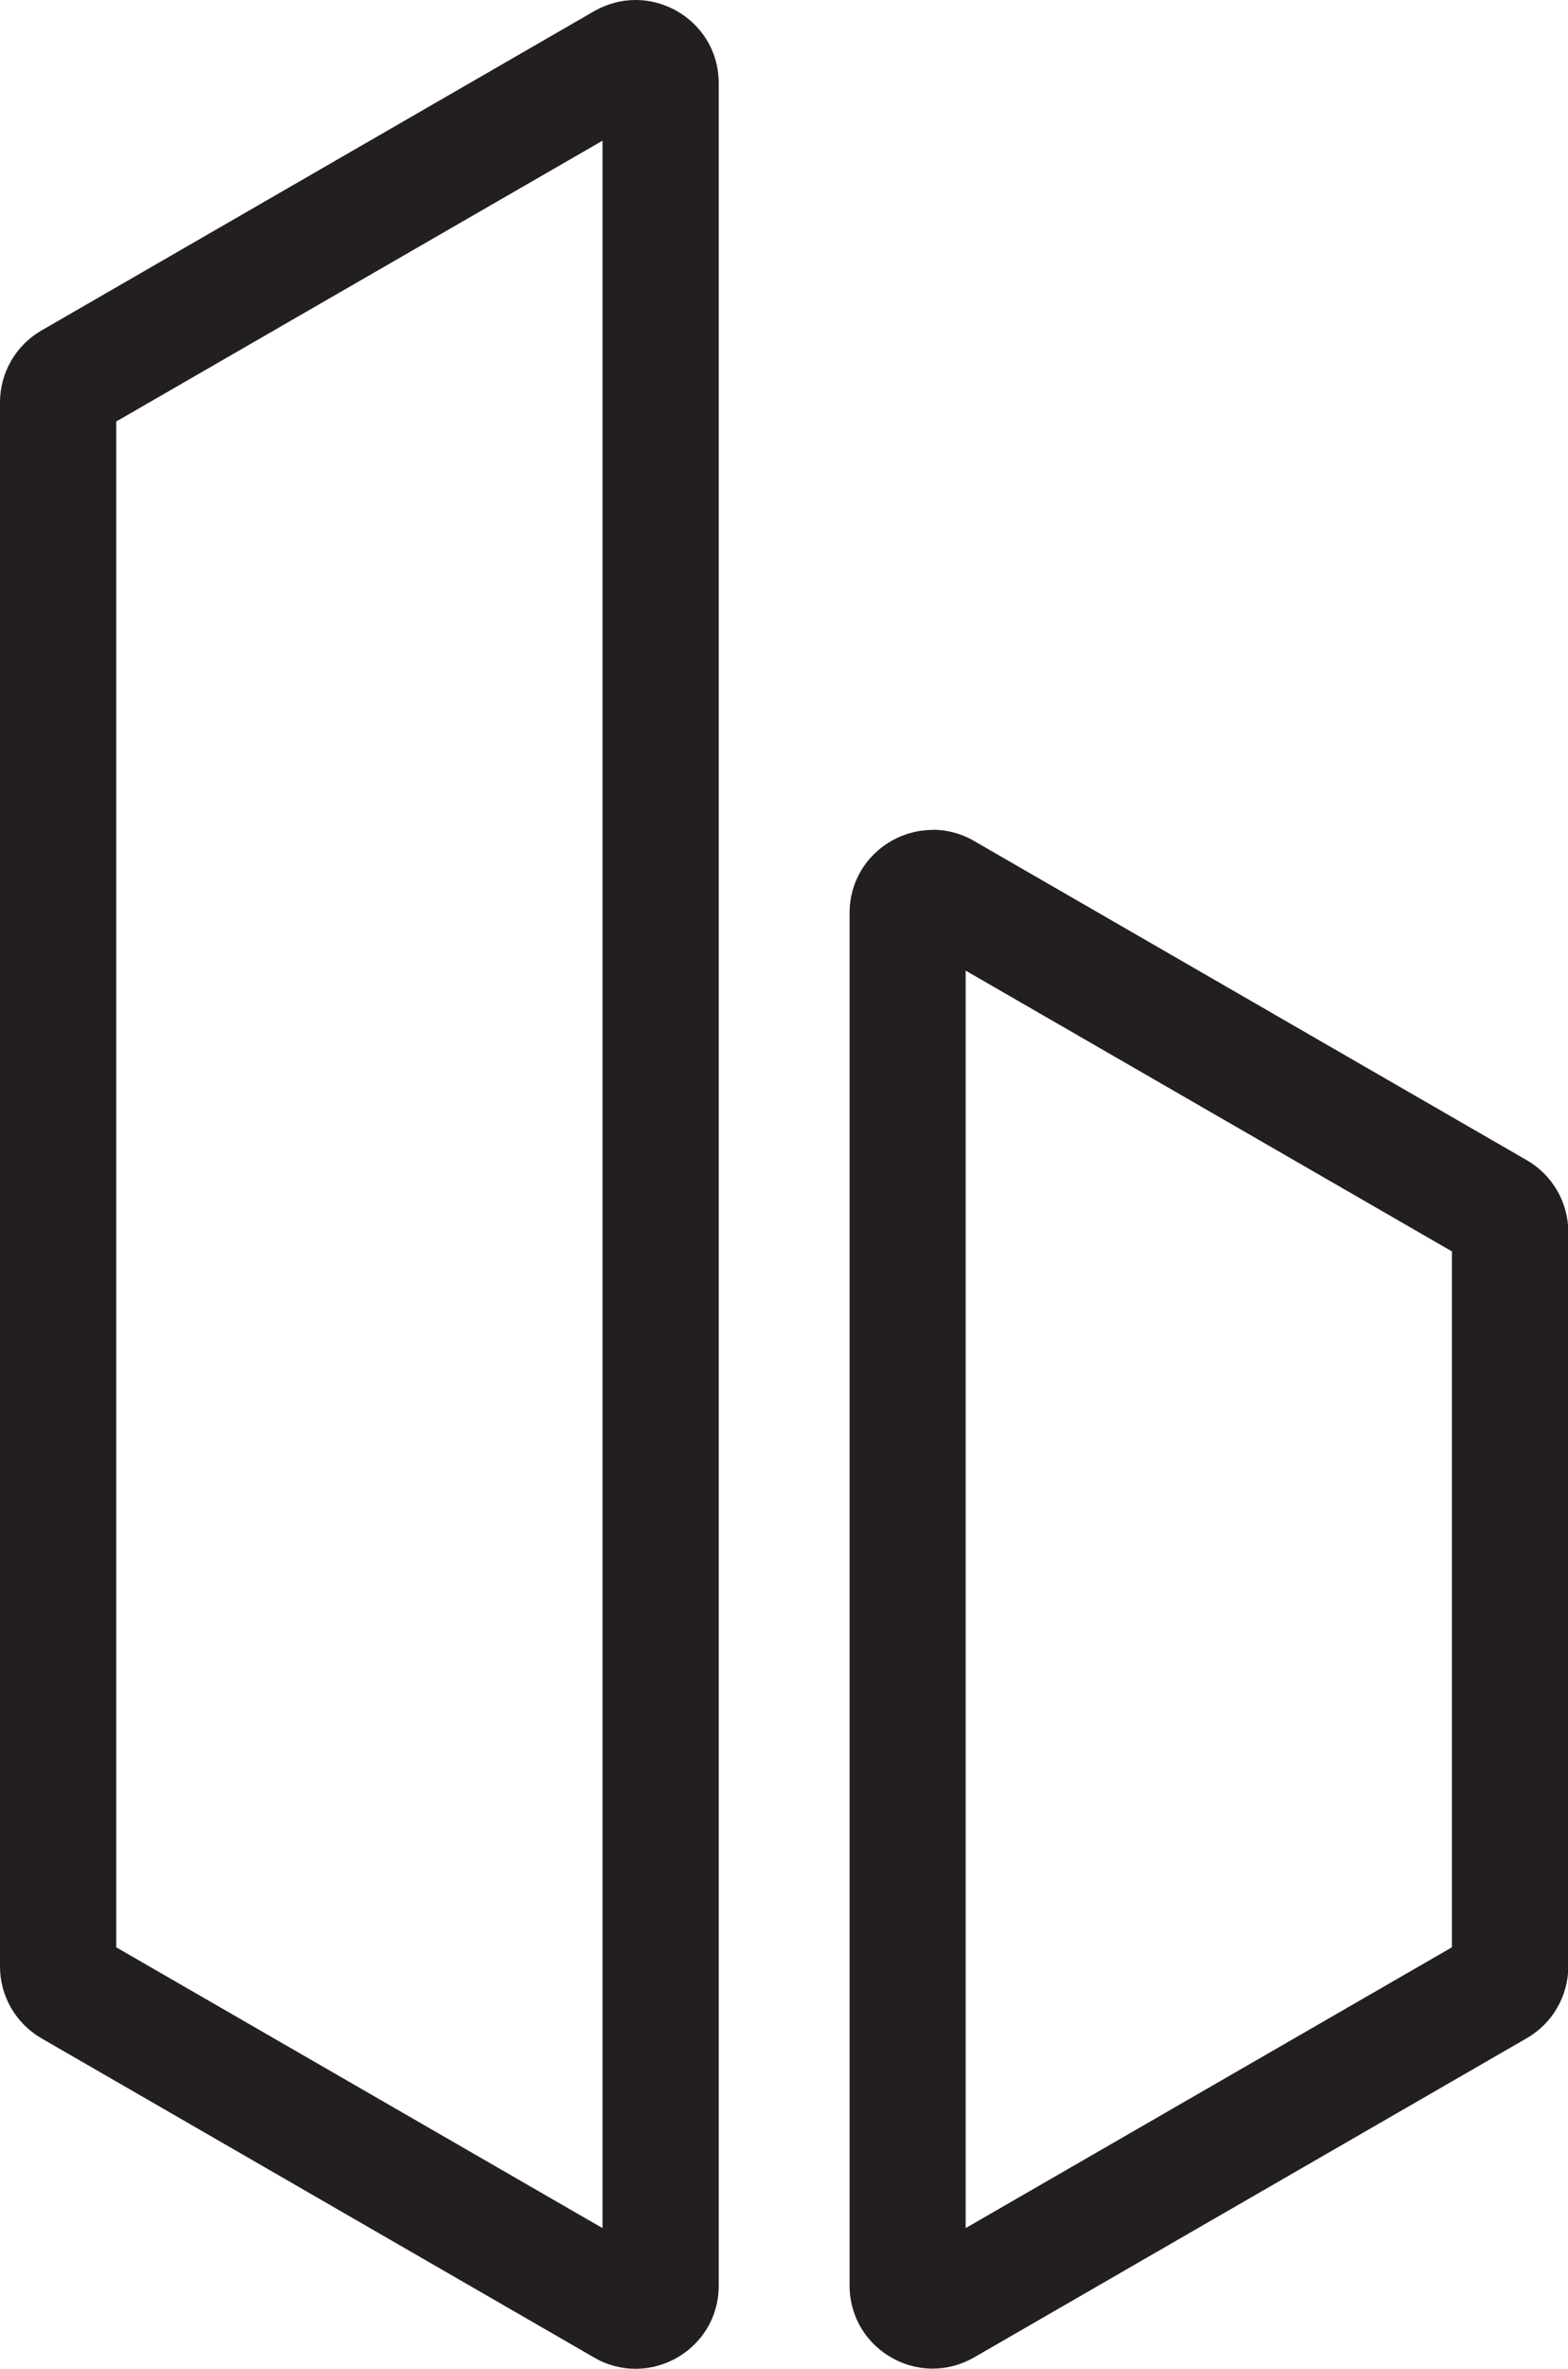
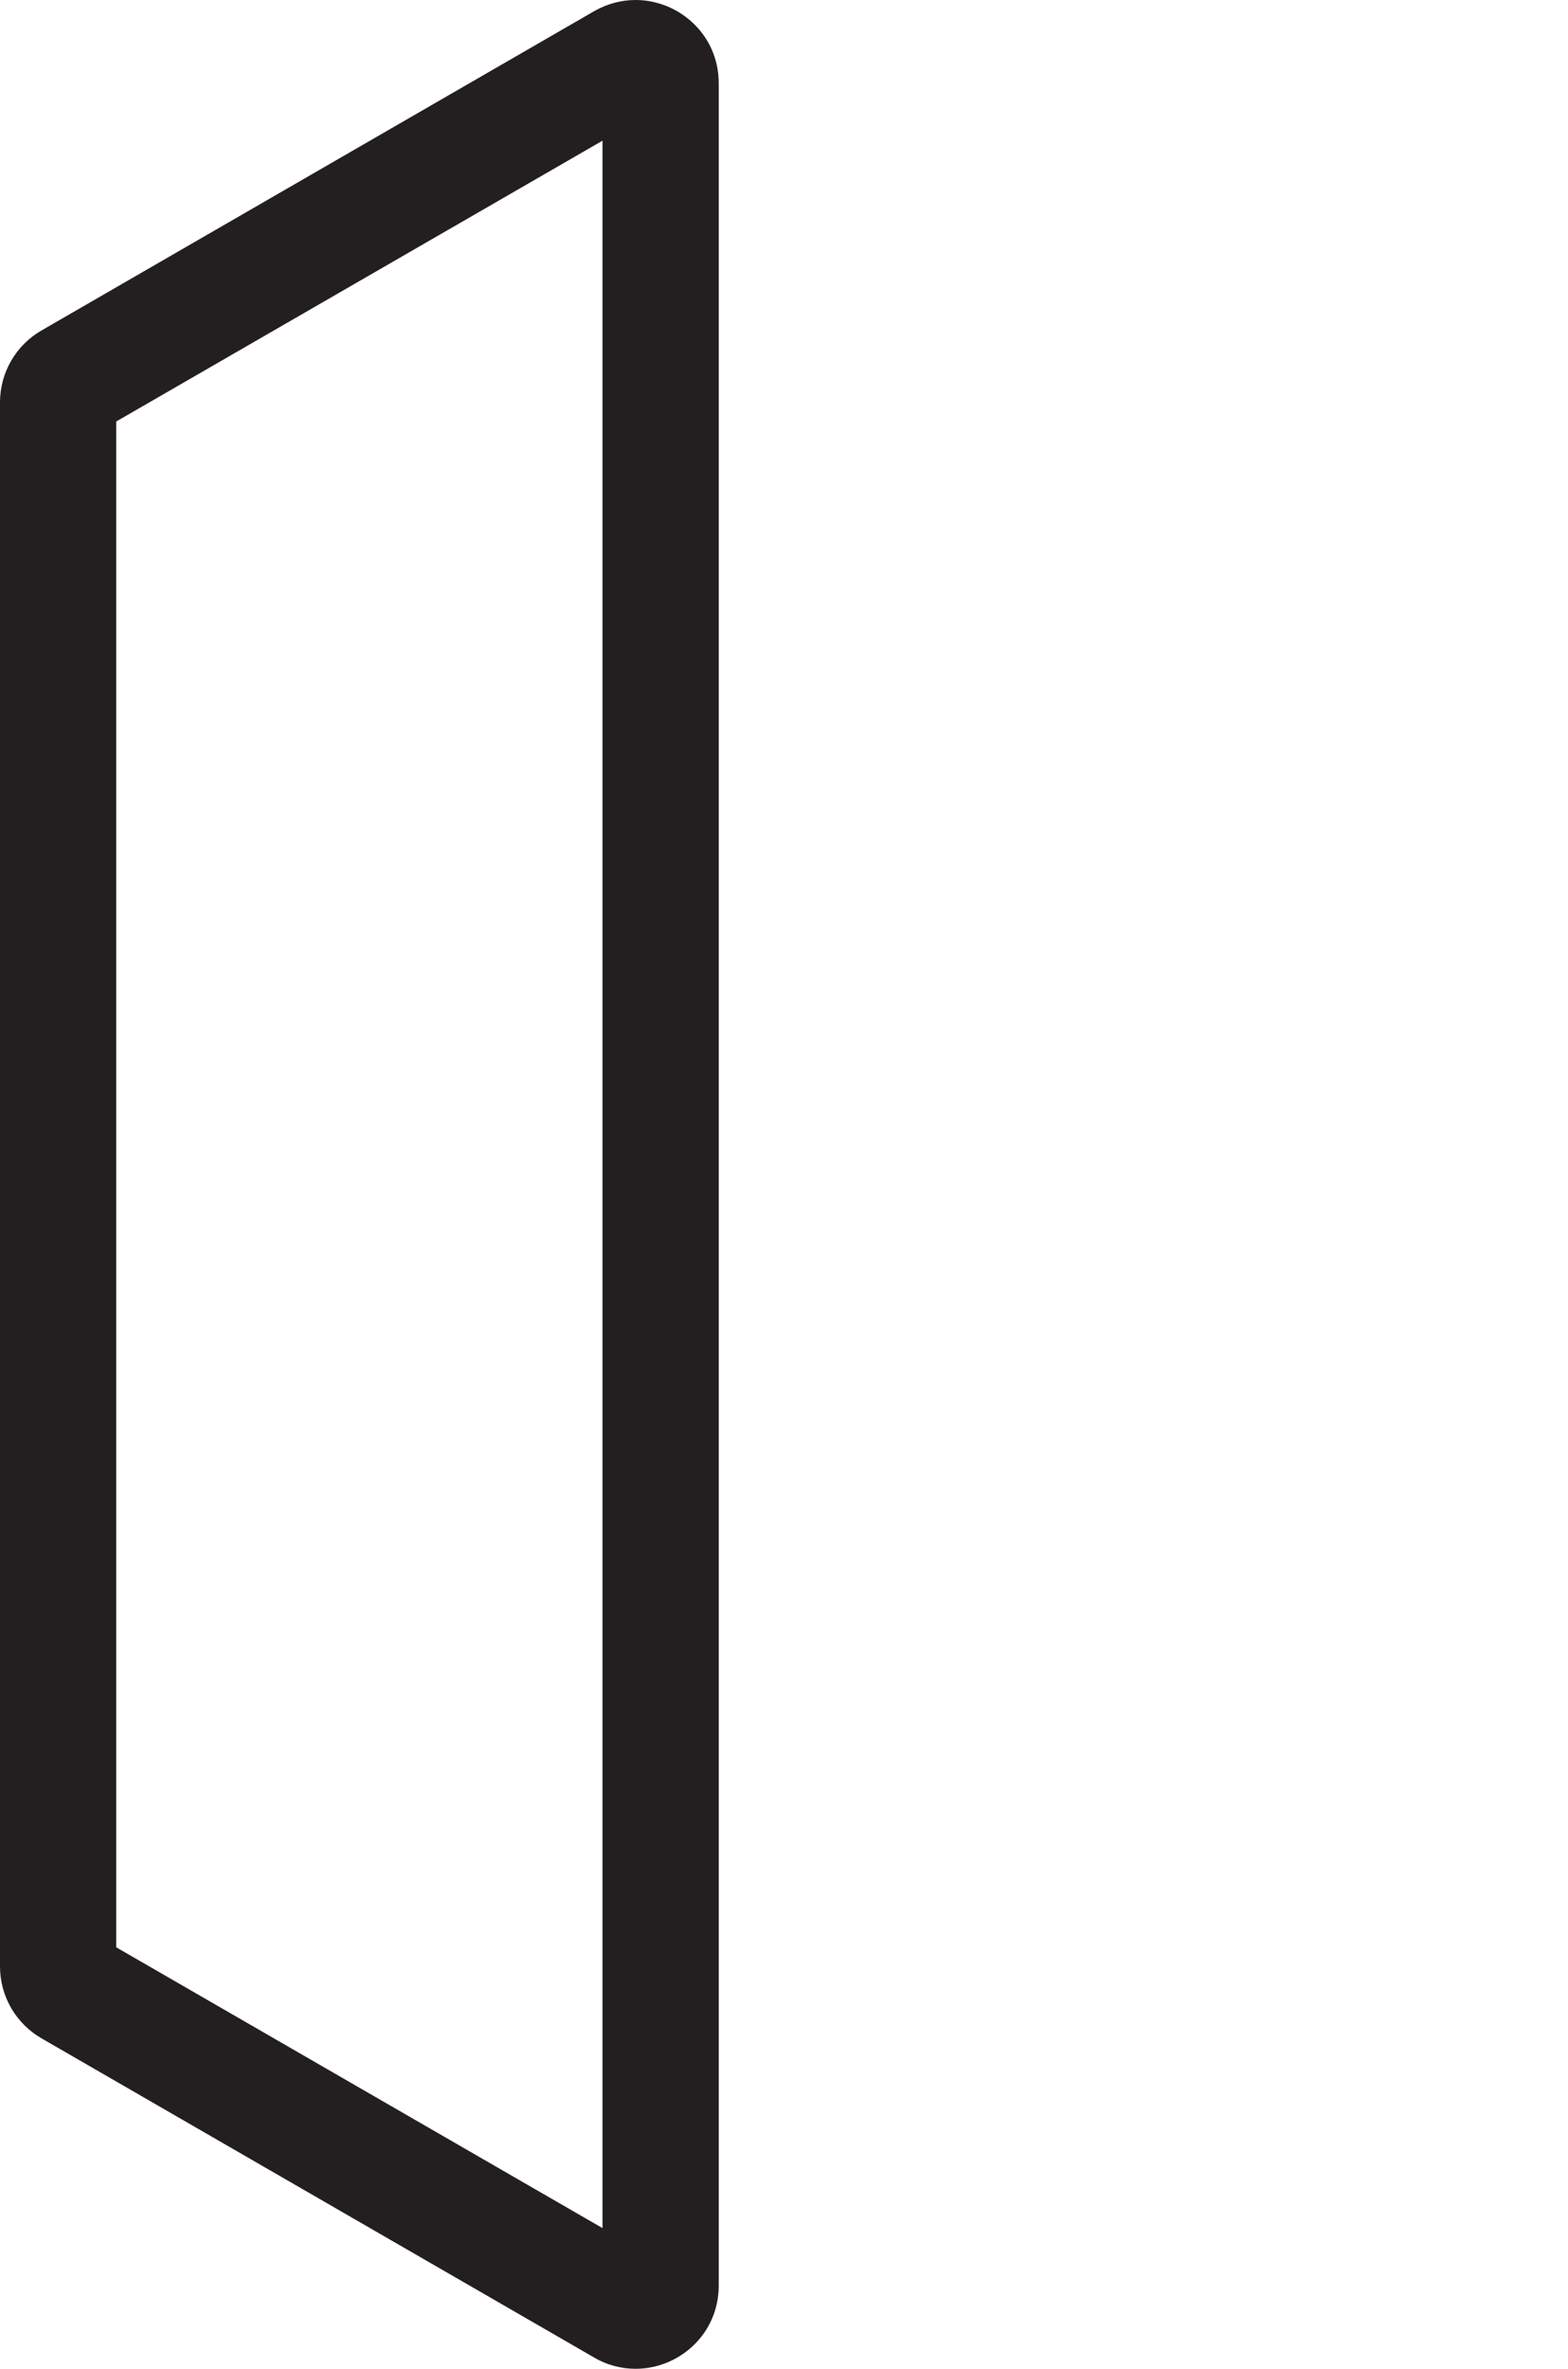
<svg xmlns="http://www.w3.org/2000/svg" id="Layer_1" data-name="Layer 1" viewBox="0 0 100.77 152.19">
  <defs>
    <style>      .cls-1 {        fill: #231f20;      }    </style>
  </defs>
-   <path class="cls-1" d="M62.06,62.36l31.25,18.04v44.71l-31.25,18.04V62.36m-2.12-9.04c-2.79,0-5.34,2.23-5.34,5.34v88.18c0,3.11,2.56,5.34,5.34,5.34,.89,0,1.8-.23,2.66-.72l35.52-20.51c1.65-.95,2.67-2.71,2.67-4.62v-47.17c0-1.91-1.02-3.67-2.67-4.62l-35.52-20.51c-.86-.5-1.77-.72-2.66-.72h0Z" />
  <path class="cls-1" d="M38.72,9.04V143.15L7.47,125.11V27.08L38.72,9.04M40.84,0c-.89,0-1.8,.23-2.66,.72L2.67,21.23c-1.65,.95-2.67,2.71-2.67,4.62V126.34c0,1.91,1.02,3.67,2.67,4.62l35.52,20.51c.86,.5,1.77,.72,2.66,.72,2.79,0,5.34-2.23,5.34-5.34V5.34c0-3.11-2.56-5.34-5.34-5.34h0Z" />
</svg>